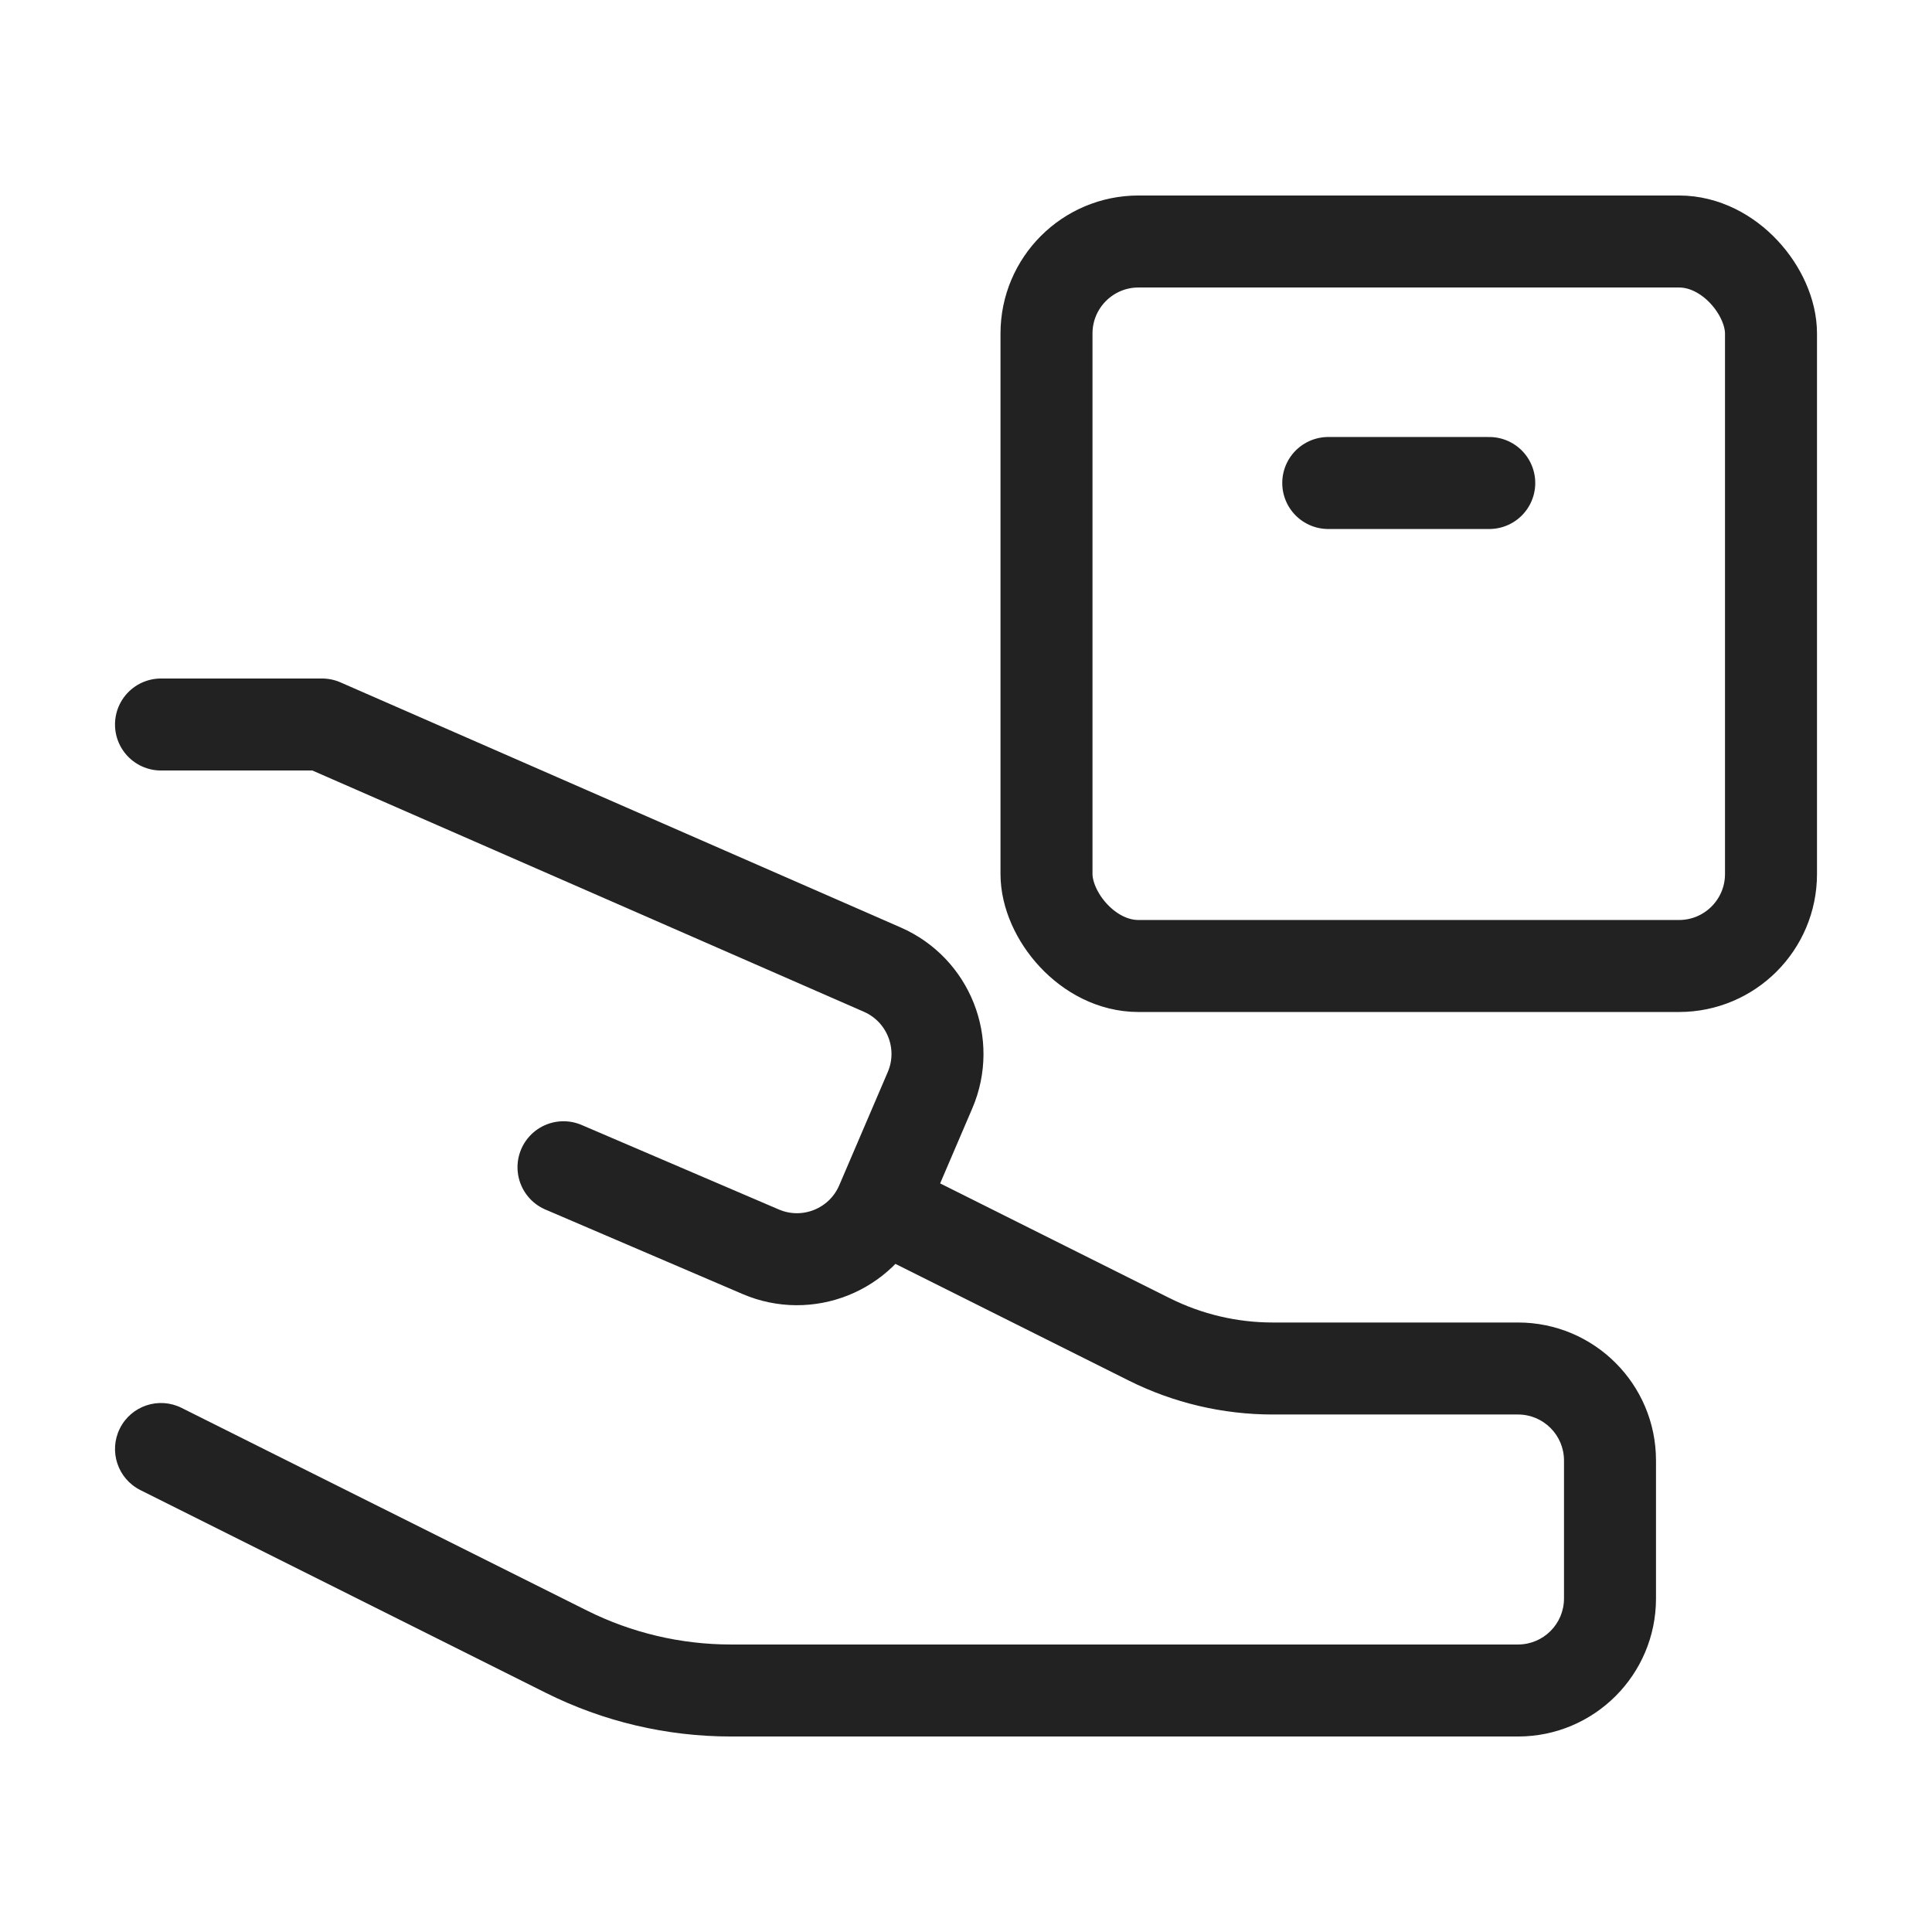
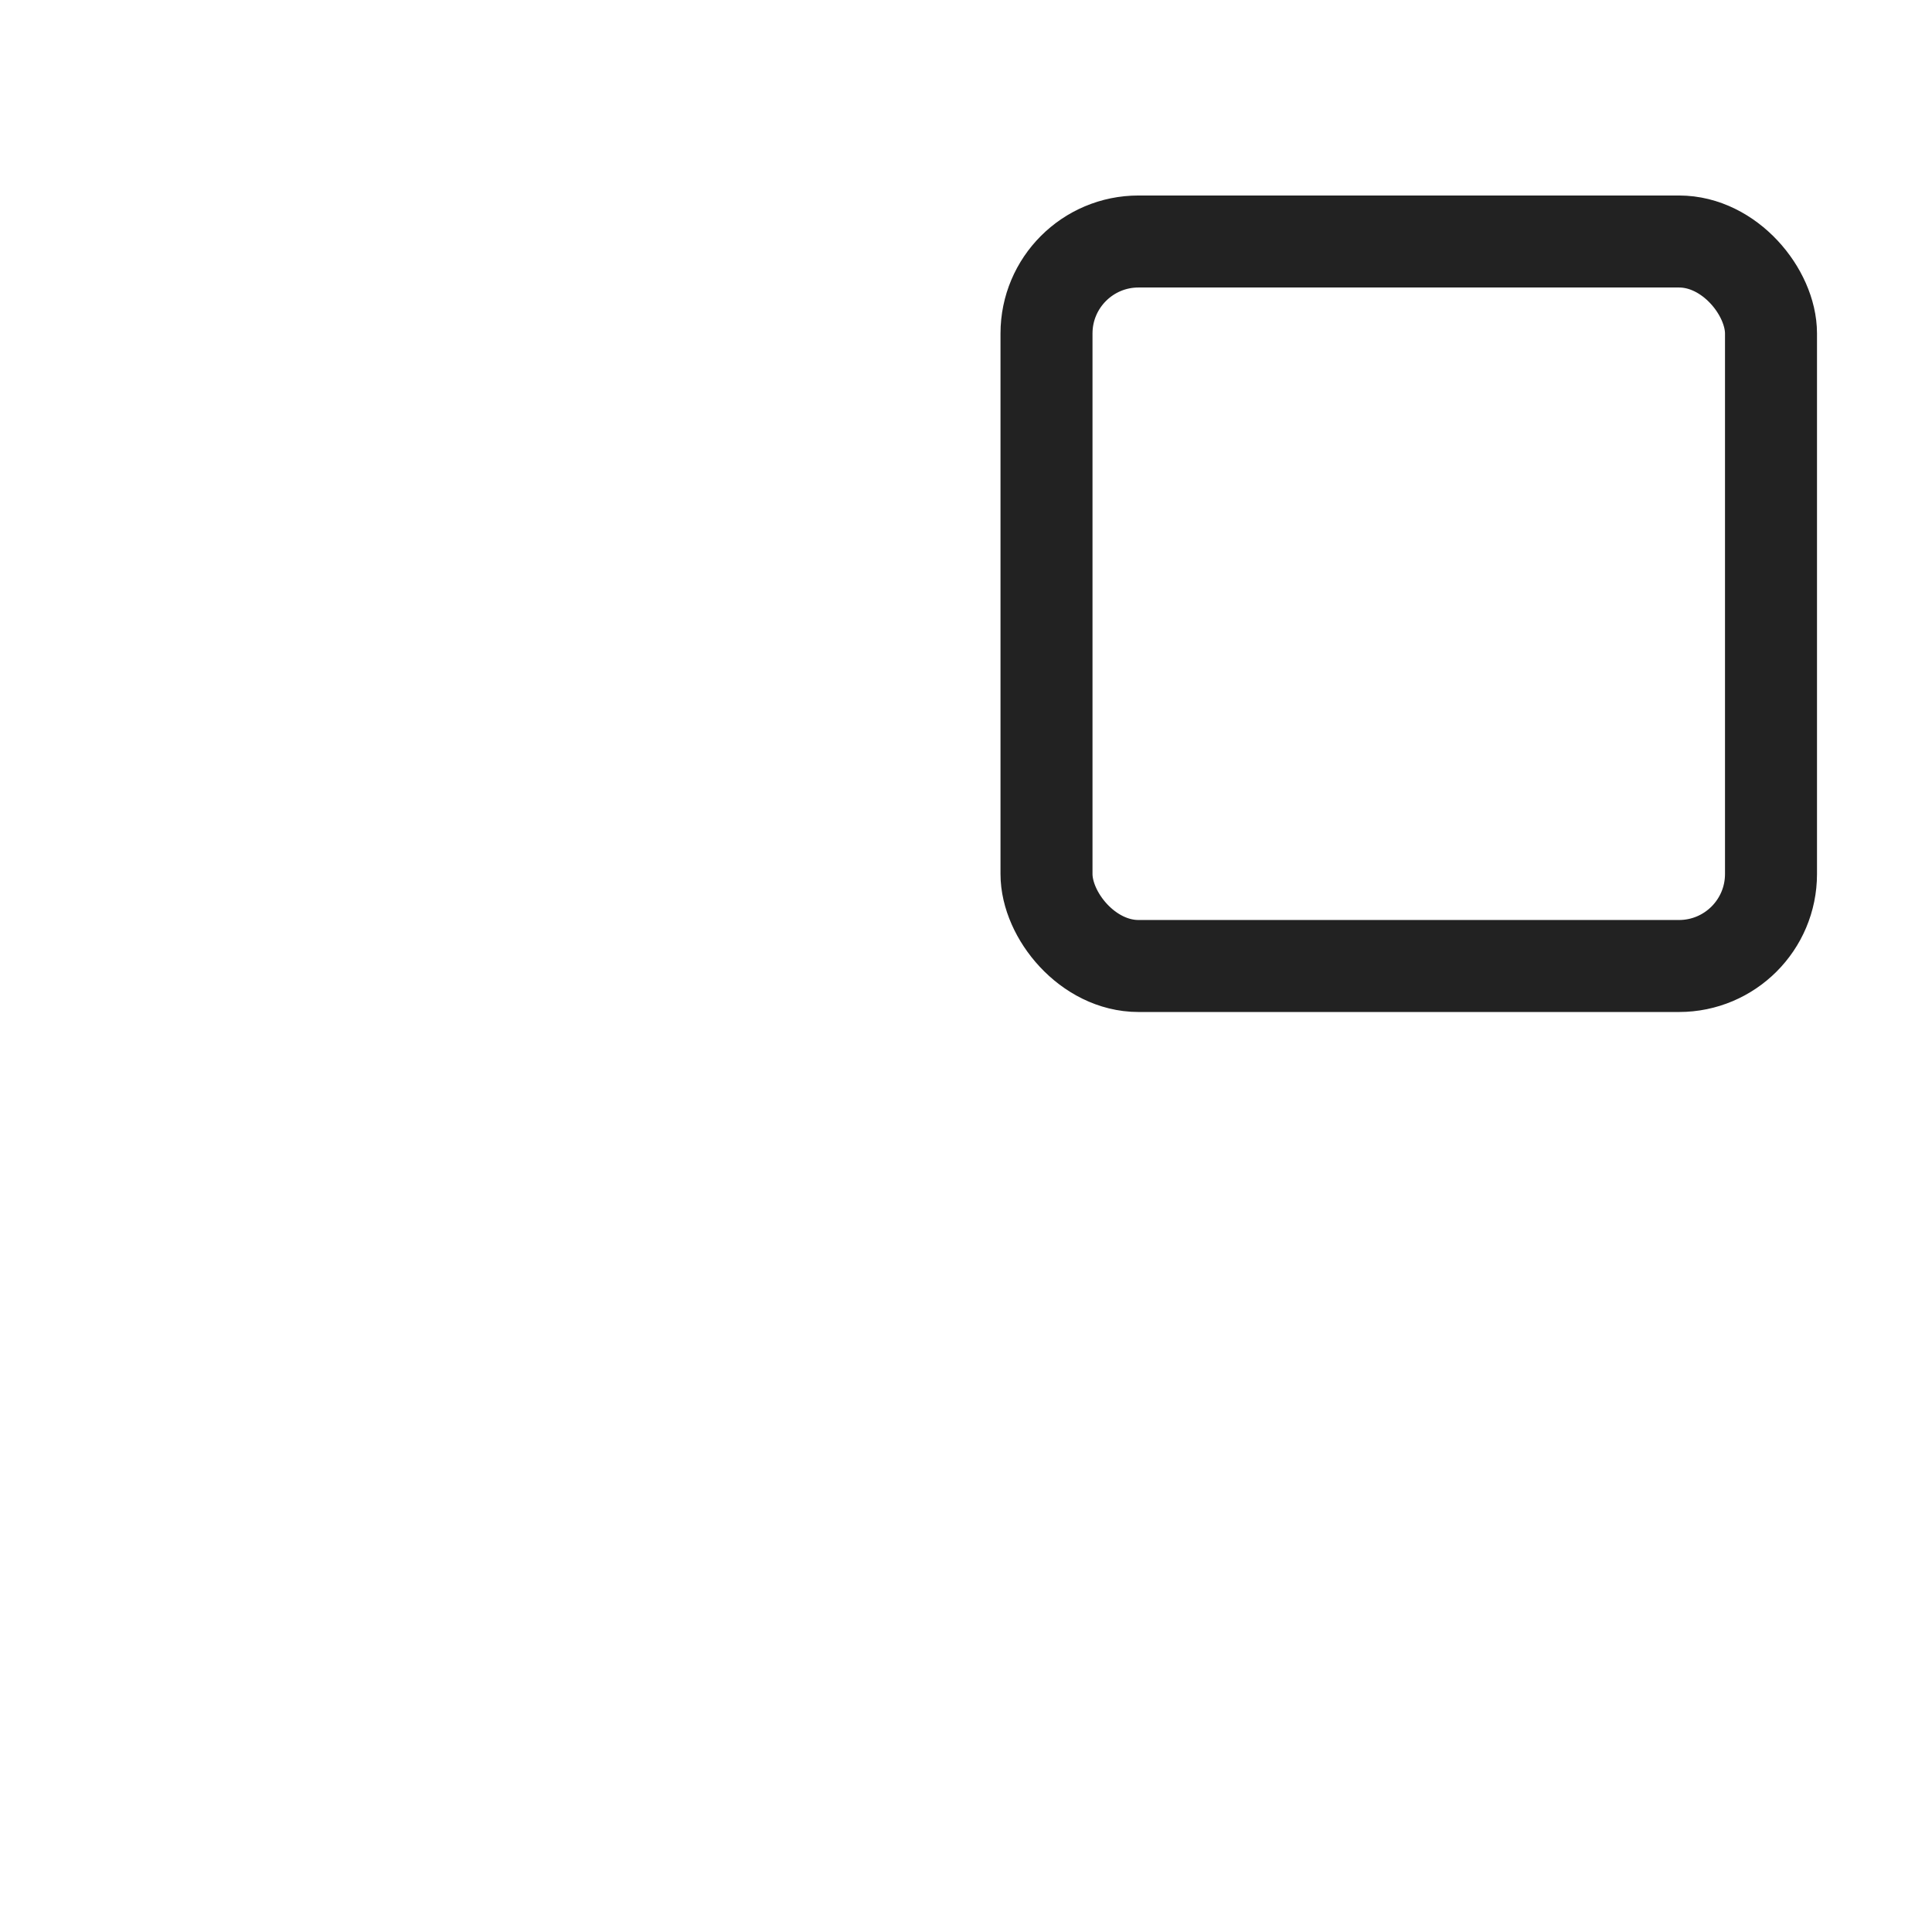
<svg xmlns="http://www.w3.org/2000/svg" width="42" height="42" viewBox="0 0 42 42" fill="none">
  <rect x="22.75" y="5.25" width="15.75" height="15.75" rx="2" stroke="#222222" stroke-width="2" />
-   <path d="M32.375 10.5L28.875 10.5" stroke="#222222" stroke-width="2" stroke-linecap="round" stroke-linejoin="round" />
-   <path d="M3.5 15.75H7L19.181 21.079C20.188 21.52 20.651 22.69 20.218 23.7L19.163 26.162C18.728 27.177 17.552 27.647 16.537 27.212L12.25 25.375" stroke="#222222" stroke-width="2" stroke-linecap="round" stroke-linejoin="round" />
-   <path d="M3.947 30.606C3.453 30.359 2.853 30.559 2.606 31.053C2.359 31.547 2.559 32.147 3.053 32.394L3.947 30.606ZM19.697 25.356L18.803 24.908L17.908 26.697L18.803 27.144L19.697 25.356ZM24.983 29.117L25.43 28.222L24.983 29.117ZM27.666 30.75H33V28.75H27.666V30.75ZM34 31.75V34.75H36V31.75H34ZM33 35.75H15.889V37.75H33V35.75ZM12.758 35.011L3.947 30.606L3.053 32.394L11.864 36.8L12.758 35.011ZM25.43 28.222L19.697 25.356L18.803 27.144L24.536 30.011L25.43 28.222ZM15.889 35.75C14.802 35.75 13.73 35.497 12.758 35.011L11.864 36.8C13.113 37.425 14.491 37.75 15.889 37.75V35.75ZM34 34.75C34 35.302 33.552 35.75 33 35.75V37.75C34.657 37.75 36 36.407 36 34.75H34ZM33 30.75C33.552 30.75 34 31.198 34 31.75H36C36 30.093 34.657 28.75 33 28.75V30.75ZM27.666 28.75C26.89 28.75 26.125 28.569 25.43 28.222L24.536 30.011C25.508 30.497 26.58 30.75 27.666 30.75V28.75Z" fill="#222222" />
</svg>